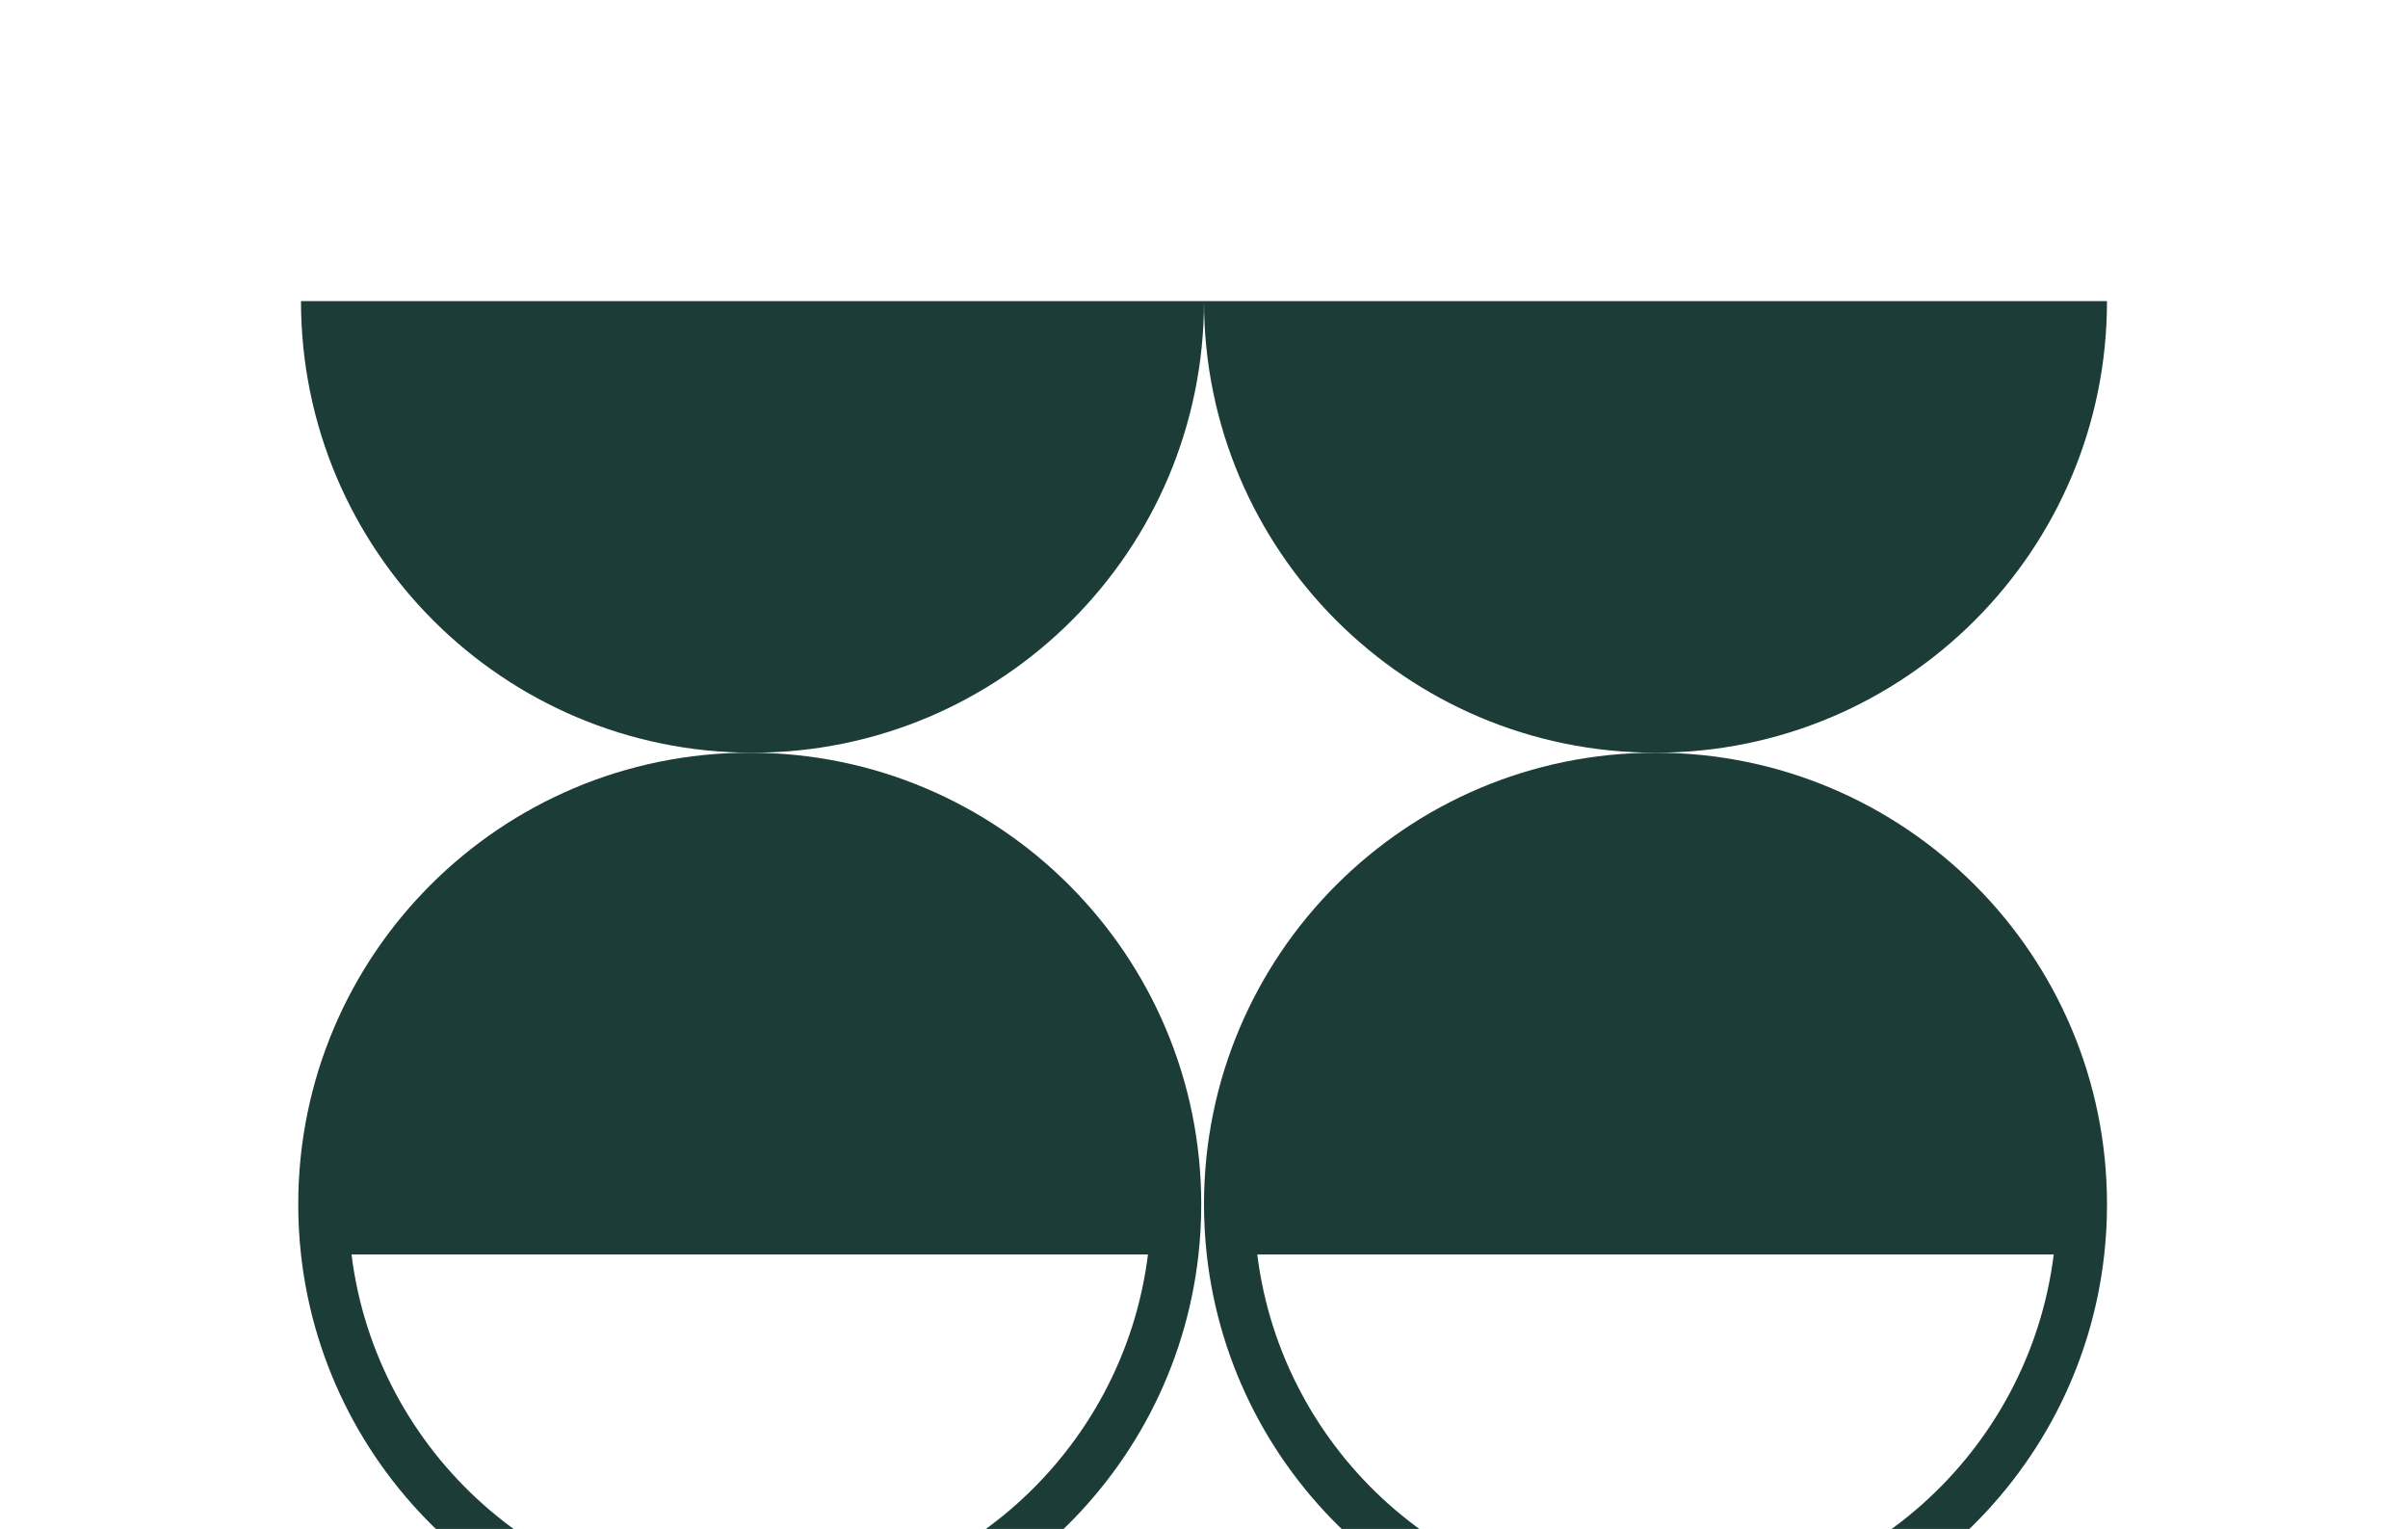
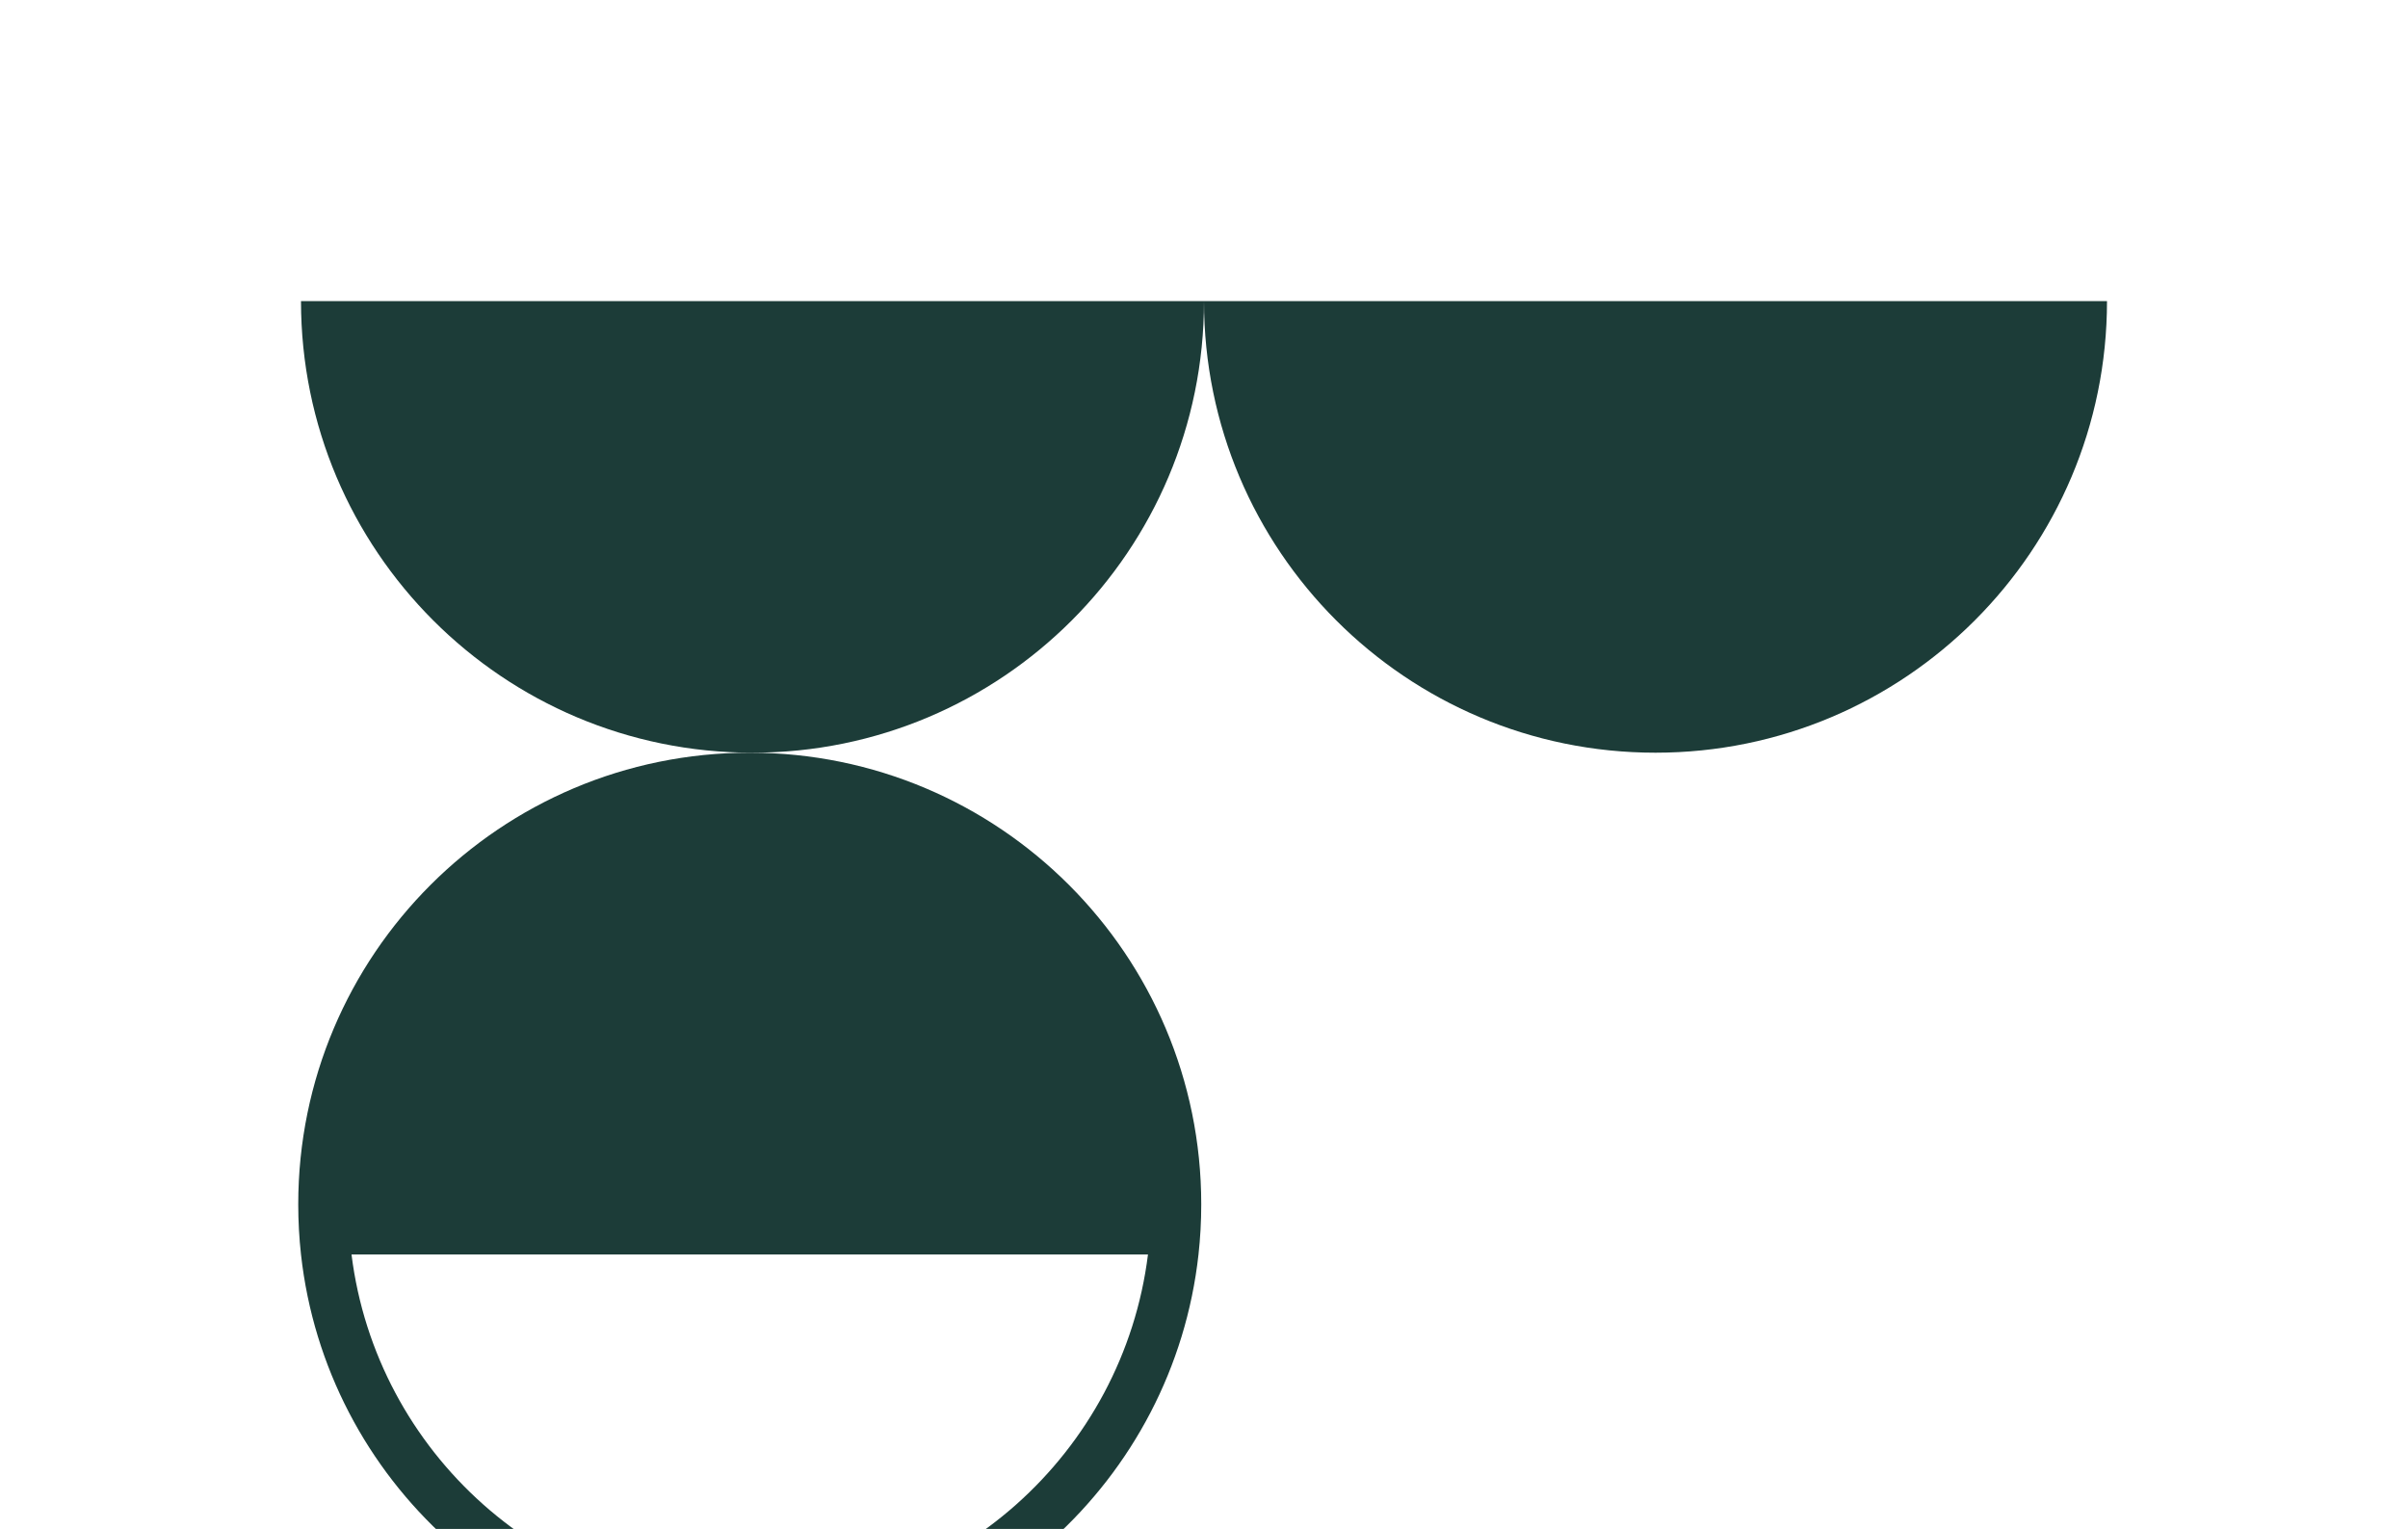
<svg xmlns="http://www.w3.org/2000/svg" width="230" height="146" viewBox="0 0 230 146" fill="none">
-   <path fill-rule="evenodd" clip-rule="evenodd" d="M158.125 71.875C181.942 71.875 201.25 91.183 201.25 115C201.25 116.62 201.161 118.218 200.987 119.792C198.603 141.354 180.323 158.125 158.125 158.125C135.927 158.125 117.647 141.354 115.263 119.792C115.089 118.218 115 116.62 115 115C115 91.183 134.308 71.875 158.125 71.875ZM120.088 119.792C122.446 138.701 138.577 153.333 158.125 153.333C177.673 153.333 193.804 138.701 196.162 119.792L120.088 119.792Z" fill="#1C3C38" />
  <path fill-rule="evenodd" clip-rule="evenodd" d="M71.612 71.875C95.429 71.875 114.737 91.183 114.737 115C114.737 116.62 114.648 118.218 114.474 119.792C112.09 141.354 93.809 158.125 71.612 158.125C49.414 158.125 31.134 141.354 28.75 119.792C28.576 118.218 28.487 116.62 28.487 115C28.487 91.183 47.794 71.875 71.612 71.875ZM33.575 119.792C35.933 138.701 52.064 153.333 71.612 153.333C91.16 153.333 107.291 138.701 109.649 119.792L33.575 119.792Z" fill="#1C3C38" />
  <path d="M158.125 71.875C181.942 71.875 201.25 52.567 201.25 28.75L115 28.75C115 52.567 134.308 71.875 158.125 71.875Z" fill="#1C3C38" />
  <path d="M71.875 71.875C95.692 71.875 115 52.567 115 28.75L28.75 28.75C28.75 52.567 48.058 71.875 71.875 71.875Z" fill="#1C3C38" />
</svg>